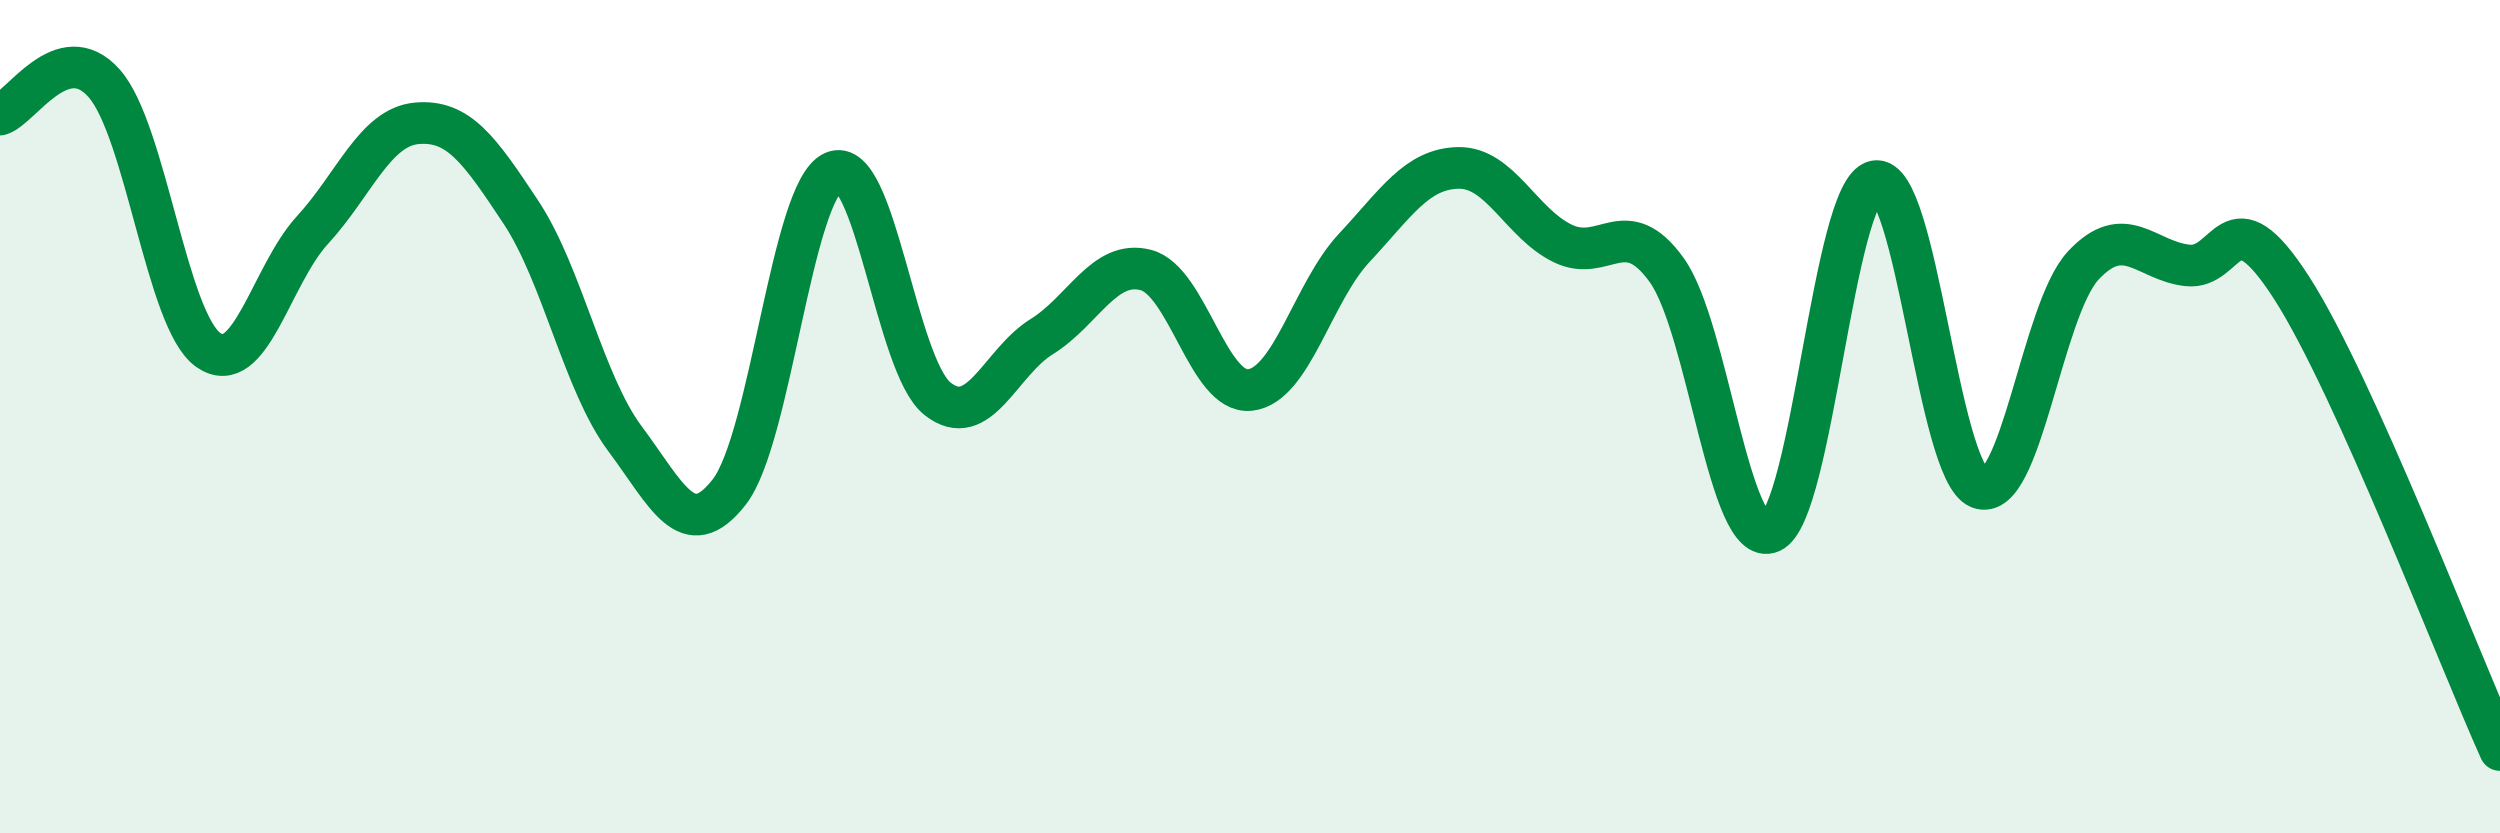
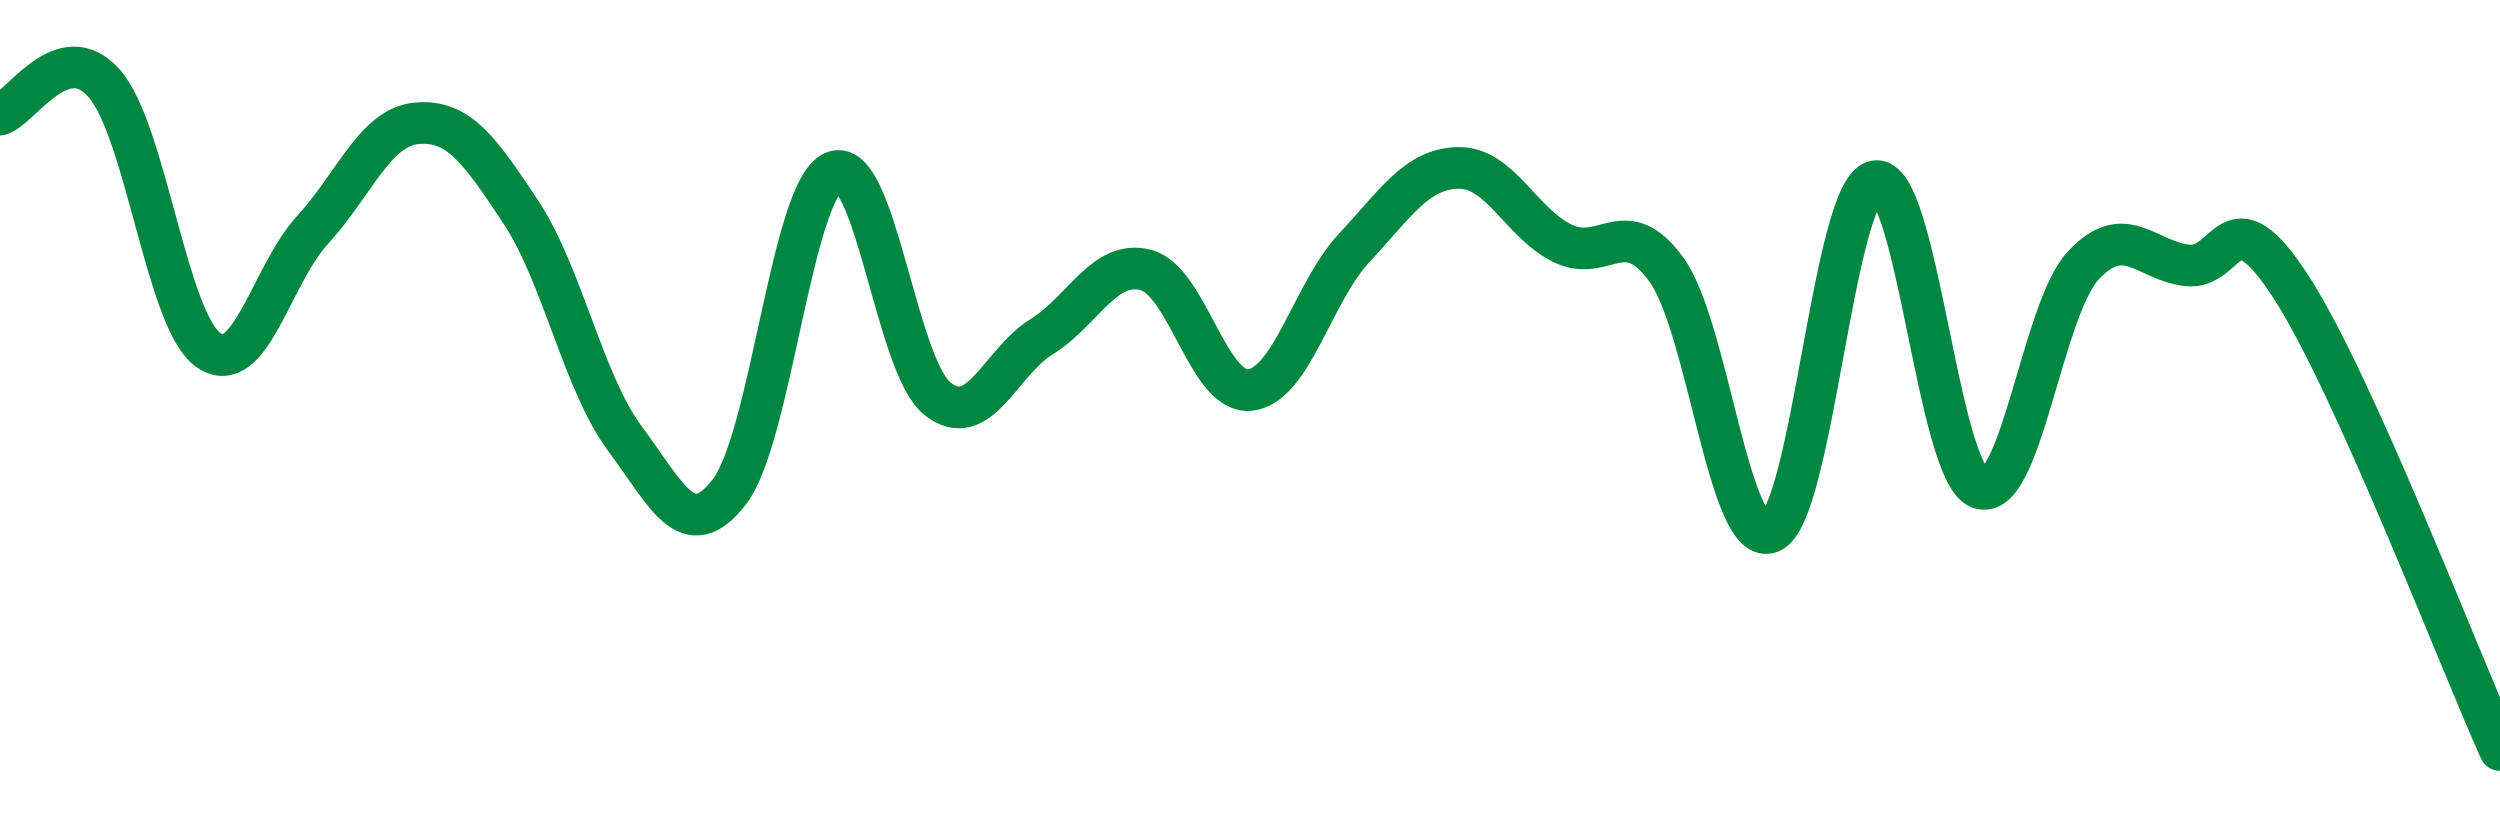
<svg xmlns="http://www.w3.org/2000/svg" width="60" height="20" viewBox="0 0 60 20">
-   <path d="M 0,2.75 C 0.5,2.6 1.5,0.87 2.5,2 C 3.5,3.13 4,7.7 5,8.4 C 6,9.1 6.5,6.61 7.5,5.52 C 8.5,4.43 9,3.05 10,2.96 C 11,2.87 11.5,3.58 12.5,5.09 C 13.5,6.6 14,9.19 15,10.53 C 16,11.87 16.5,13.09 17.5,11.81 C 18.5,10.53 19,4.58 20,4.13 C 21,3.68 21.5,8.78 22.5,9.57 C 23.5,10.36 24,8.7 25,8.08 C 26,7.46 26.5,6.22 27.5,6.48 C 28.5,6.74 29,9.47 30,9.36 C 31,9.25 31.5,7.02 32.5,5.95 C 33.5,4.88 34,4.05 35,4.03 C 36,4.01 36.5,5.35 37.5,5.84 C 38.5,6.33 39,5.09 40,6.48 C 41,7.87 41.5,13.2 42.5,12.77 C 43.5,12.34 44,4.56 45,4.35 C 46,4.14 46.5,11.31 47.5,11.71 C 48.5,12.11 49,7.44 50,6.37 C 51,5.3 51.5,6.26 52.5,6.37 C 53.5,6.48 53.5,4.58 55,6.91 C 56.5,9.24 59,15.78 60,18L60 20L0 20Z" fill="#008740" opacity="0.1" stroke-linecap="round" stroke-linejoin="round" />
  <path d="M 0,2.75 C 0.5,2.6 1.5,0.87 2.5,2 C 3.5,3.13 4,7.7 5,8.4 C 6,9.1 6.5,6.61 7.5,5.52 C 8.5,4.43 9,3.05 10,2.96 C 11,2.87 11.5,3.58 12.5,5.09 C 13.5,6.6 14,9.19 15,10.53 C 16,11.87 16.5,13.09 17.5,11.81 C 18.5,10.53 19,4.58 20,4.13 C 21,3.68 21.5,8.78 22.5,9.57 C 23.5,10.36 24,8.7 25,8.08 C 26,7.46 26.5,6.22 27.5,6.48 C 28.5,6.74 29,9.47 30,9.36 C 31,9.25 31.5,7.02 32.5,5.95 C 33.5,4.88 34,4.05 35,4.03 C 36,4.01 36.5,5.35 37.5,5.84 C 38.5,6.33 39,5.09 40,6.48 C 41,7.87 41.5,13.2 42.5,12.77 C 43.5,12.34 44,4.56 45,4.35 C 46,4.14 46.5,11.31 47.5,11.71 C 48.5,12.11 49,7.44 50,6.37 C 51,5.3 51.5,6.26 52.5,6.37 C 53.5,6.48 53.5,4.58 55,6.91 C 56.5,9.24 59,15.78 60,18" stroke="#008740" stroke-width="1" fill="none" stroke-linecap="round" stroke-linejoin="round" />
</svg>